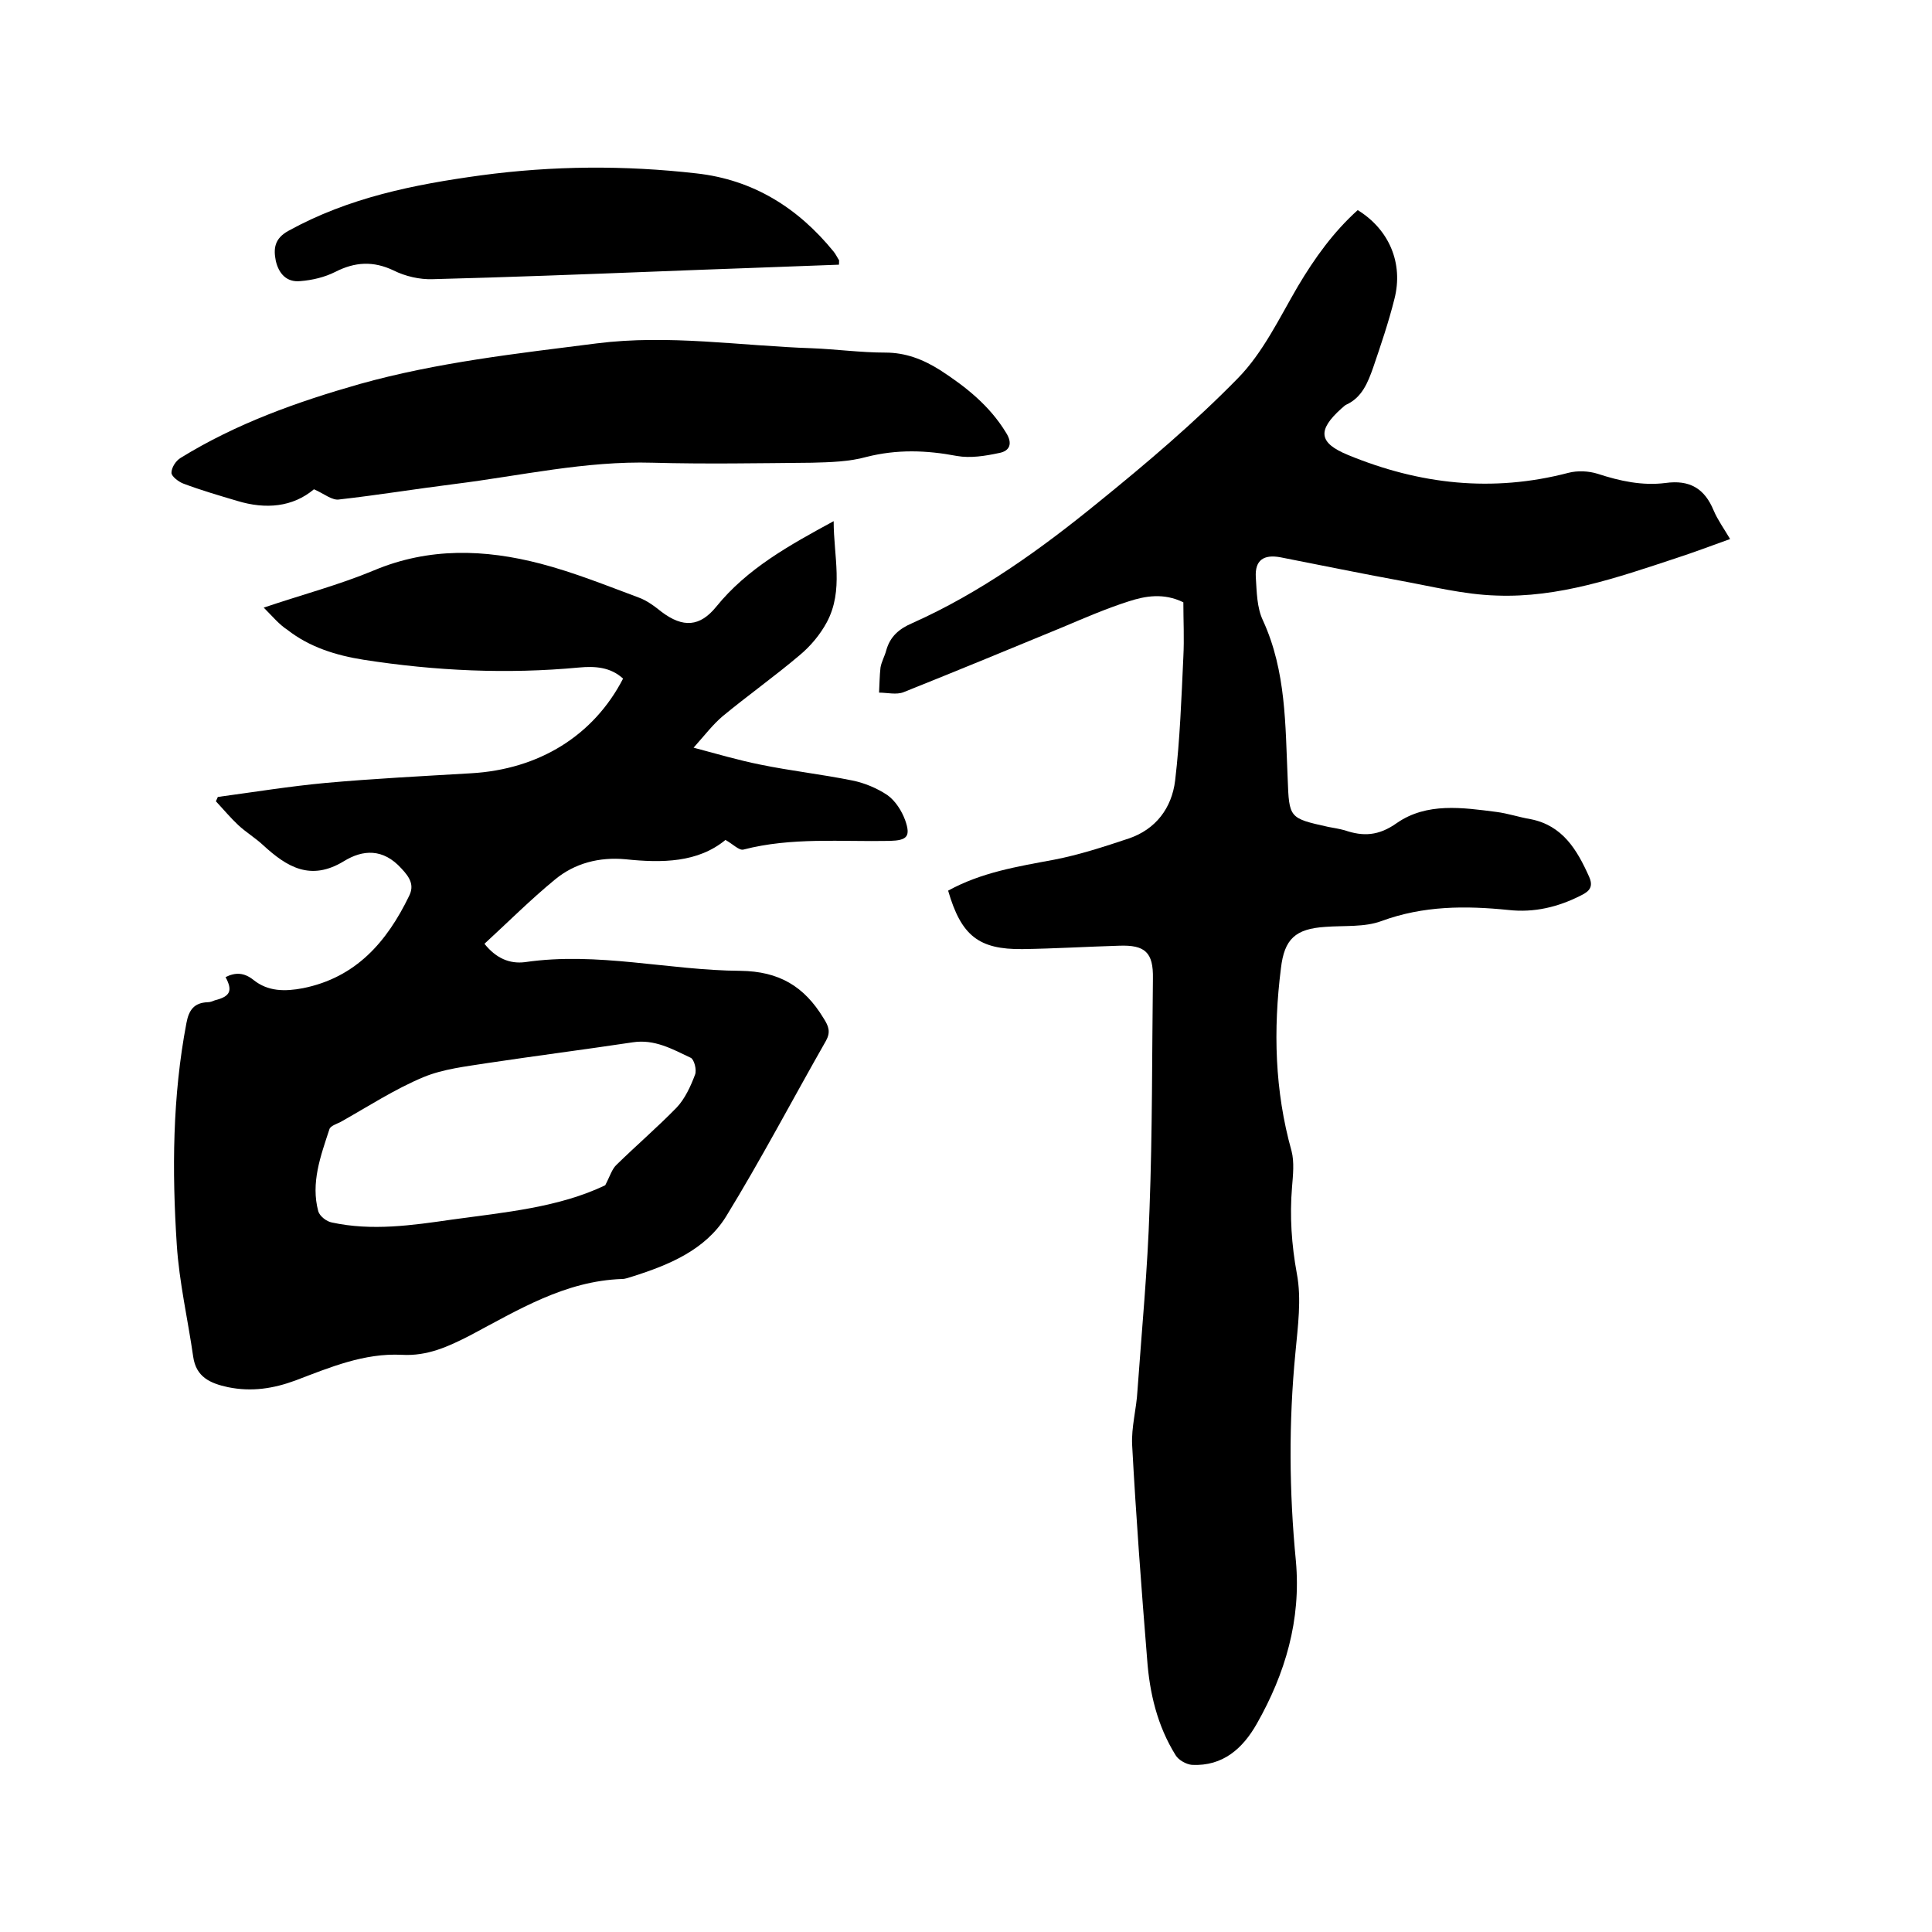
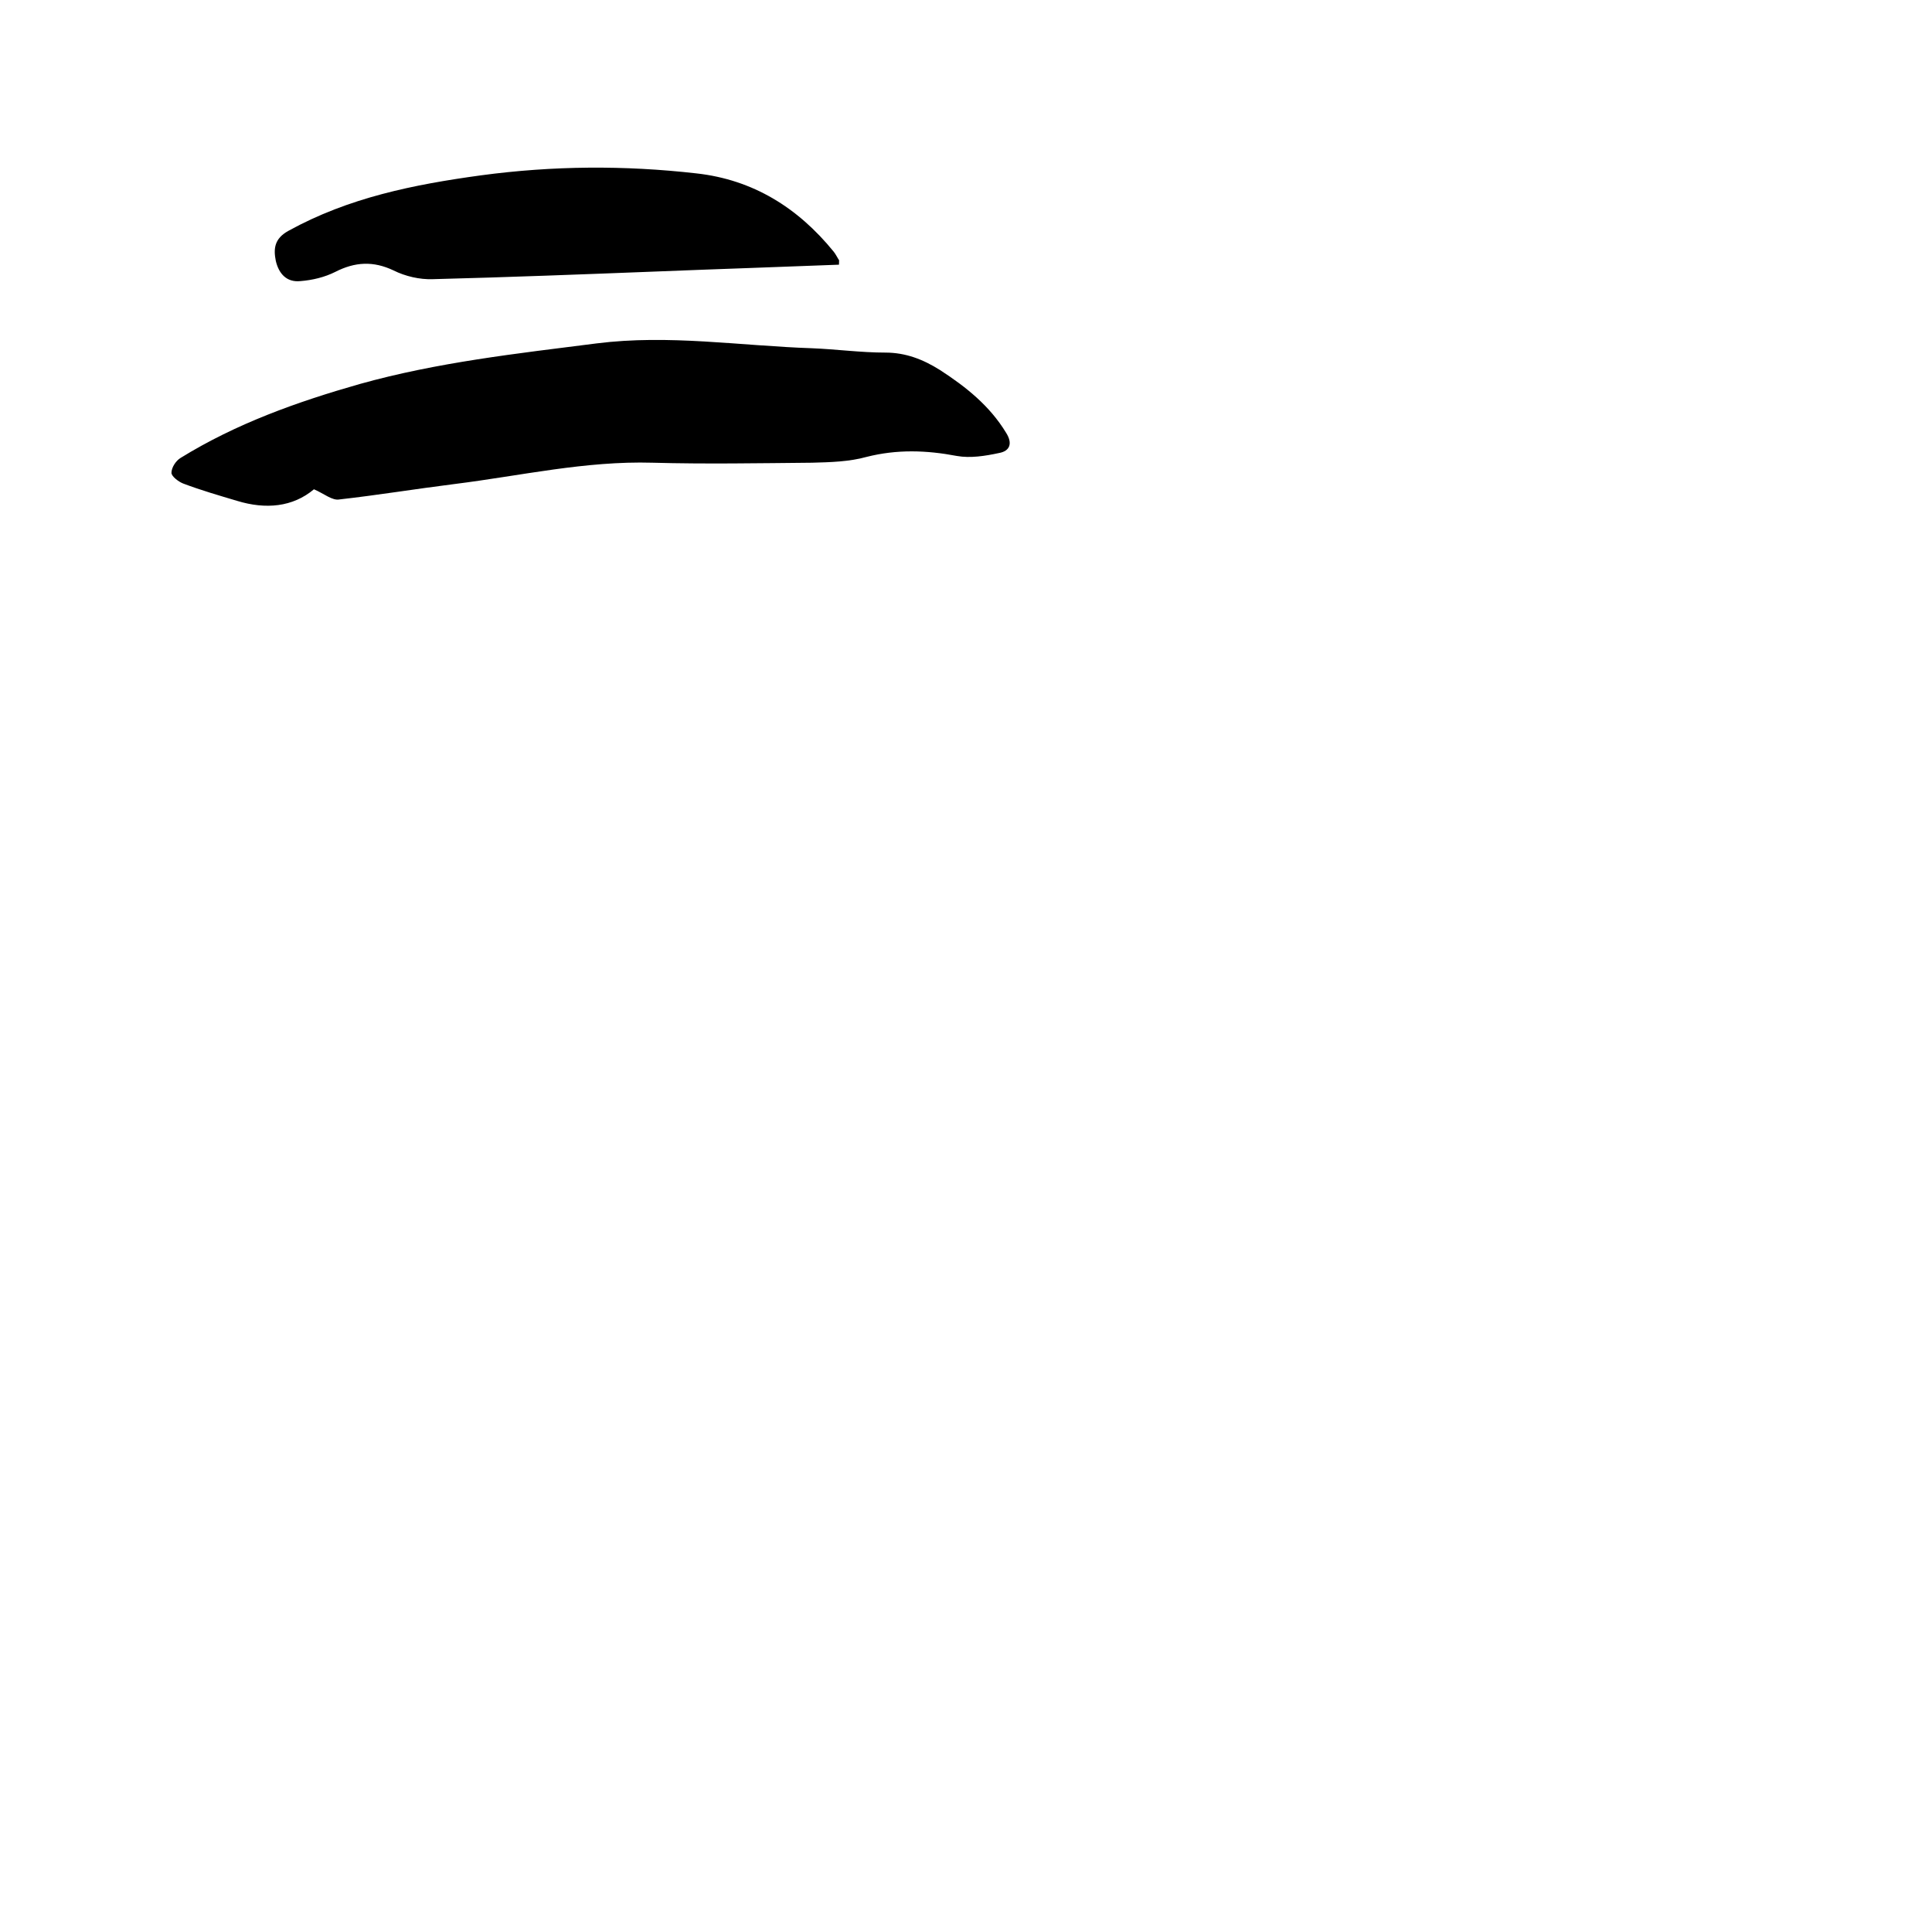
<svg xmlns="http://www.w3.org/2000/svg" enable-background="new 0 0 400 400" viewBox="0 0 400 400">
-   <path d="m196.3 184.4c6.9-3.8 14.4-5 21.9-6.4 5.2-1 10.4-2.7 15.5-4.4 5.6-1.9 8.9-6.3 9.6-12 1-8.5 1.3-17 1.7-25.6.2-3.8 0-7.6 0-11.3-4.1-2-7.9-1.3-11.3-.2-4.7 1.5-9.3 3.5-13.8 5.4-10.9 4.5-21.8 9-32.8 13.4-1.5.6-3.4.1-5.1.1.1-1.7.1-3.5.3-5.2.2-1.2.9-2.4 1.2-3.6.8-2.8 2.6-4.4 5.4-5.6 14.1-6.3 26.6-15.3 38.5-25 10-8.1 19.9-16.5 28.9-25.7 5.2-5.3 8.6-12.5 12.4-19 3.5-5.9 7.4-11.3 12.4-15.8 6.5 4 9.5 11 7.6 18.4-1.2 4.8-2.8 9.5-4.4 14.2-1.1 3.1-2.3 6.2-5.6 7.7-.4.2-.6.5-1 .8-5 4.5-4.7 7.1 1.4 9.6 14.8 6.1 29.9 7.8 45.6 3.7 1.9-.5 4.2-.4 6.1.2 4.6 1.5 9.2 2.5 14 1.9 5-.7 8.1 1.1 10 5.7.8 1.9 2.1 3.7 3.4 5.9-3.9 1.4-7.6 2.8-11.3 4-12.1 4-24.2 8.2-37.1 7.7-6.7-.2-13.4-1.9-20-3.1-8.2-1.5-16.4-3.2-24.6-4.8-3.6-.7-5.4.6-5.2 4.1.2 3 .2 6.3 1.5 9 4.8 10.5 4.6 21.6 5.1 32.7.3 8.2.3 8.2 8.4 10 1.1.2 2.3.4 3.4.7 3.8 1.3 7 1.2 10.8-1.5 6.2-4.3 13.6-3.2 20.6-2.3 2.4.3 4.7 1.1 7.1 1.5 6.6 1.3 9.6 6.3 12.1 11.9.9 2 .2 3-1.7 3.9-4.7 2.4-9.7 3.6-15 3-8.9-.9-17.6-.9-26.3 2.3-3.5 1.3-7.7.9-11.6 1.2-6.2.4-8.5 2.5-9.2 8.6-1.6 12.7-1.3 25.3 2.2 37.8.6 2.3.3 5 .1 7.5-.5 6-.1 11.9 1 17.9 1 5.3.2 10.9-.3 16.4-1.4 14.4-1.3 28.7.1 43.1 1.1 12.2-2.2 23.3-8.1 33.7-2.9 5.1-7 8.8-13.4 8.5-1.2-.1-2.8-1-3.4-2-3.8-6.1-5.4-12.9-5.9-19.9-1.2-14.8-2.3-29.5-3.1-44.3-.2-3.7.9-7.5 1.1-11.3.9-12.6 2.1-25.1 2.5-37.7.6-15.9.5-31.8.7-47.6.1-5.4-1.6-7-7-6.8-6.7.2-13.3.6-20 .7-9.1.1-12.7-2.8-15.4-12.1z" />
-   <path d="m54.6 125.8c8-2.7 15.6-4.7 22.8-7.7 11.4-4.8 23-4.4 34.5-1.4 6.9 1.8 13.6 4.5 20.3 7 1.7.6 3.3 1.8 4.8 3 4.4 3.3 7.9 3.1 11.3-1.1 6.4-7.9 15.1-12.7 24.3-17.7 0 7.3 2.1 14.3-1.4 20.9-1.4 2.6-3.4 5-5.7 6.9-5.2 4.4-10.7 8.3-15.9 12.6-2 1.7-3.6 3.8-6 6.5 4.9 1.3 9.3 2.6 13.8 3.5 6.3 1.3 12.7 2 19.1 3.3 2.5.5 5.1 1.6 7.2 3 1.7 1.2 3 3.3 3.7 5.2 1.2 3.4.4 4.2-3.2 4.3-10.1.2-20.3-.8-30.3 1.8-.9.2-2.1-1.1-3.7-2-5.7 4.7-13.1 4.8-20.7 4-5.4-.5-10.5.8-14.6 4.2-5 4.1-9.7 8.8-14.6 13.3 2.4 3 5.2 4.2 8.4 3.8 15-2.2 29.7 1.7 44.6 1.8 8 .1 13.2 3.2 17.2 9.8 1.1 1.7 1.5 2.9.5 4.7-6.9 12.1-13.4 24.5-20.7 36.4-4.3 6.9-11.8 10-19.4 12.4-.7.2-1.4.5-2.1.5-11.8.4-21.5 6.4-31.5 11.7-4.5 2.3-8.8 4.3-14.1 4-7.8-.4-14.9 2.6-22 5.3-4.6 1.7-9.1 2.4-14 1.4-3.7-.8-6.6-2.1-7.2-6.3-1.1-7.7-2.9-15.4-3.4-23.2-1-15.3-.9-30.7 2-45.9.5-2.7 1.6-4.2 4.4-4.3.5 0 1-.2 1.5-.4 3.2-.8 3.7-2 2.2-4.8 2-1 3.8-1 5.8.6 3 2.4 6.5 2.4 10.2 1.7 11-2.2 17.4-9.6 22-19.1 1.1-2.2.2-3.8-1.6-5.7-3.8-4.2-8-3.9-11.9-1.5-6.9 4.2-11.8 1.2-16.7-3.3-1.6-1.5-3.6-2.7-5.2-4.2s-3.1-3.3-4.6-4.9c.1-.3.3-.6.4-.9 7.4-1 14.8-2.2 22.3-2.9 10-.9 20-1.4 30.1-2 14.1-.8 25.4-7.8 31.5-19.6-2.6-2.4-5.8-2.6-9.1-2.3-14.9 1.4-29.8.7-44.6-1.6-5.7-.9-11.2-2.6-15.8-6.2-1.7-1.1-3-2.7-4.9-4.6zm70.7 119.6c1-1.9 1.4-3.4 2.4-4.3 4.1-4 8.4-7.7 12.4-11.8 1.7-1.8 2.9-4.4 3.8-6.8.4-1-.2-3.2-.9-3.5-3.8-1.8-7.5-3.9-12-3.2-10 1.5-20.1 2.8-30.1 4.3-4.4.7-9.1 1.2-13.2 2.9-6 2.5-11.5 6.1-17.2 9.3-.8.4-2.1.8-2.3 1.5-1.8 5.5-3.9 11.1-2.3 17 .3 1 1.7 2.1 2.8 2.3 8.3 1.8 16.6.6 24.9-.6 10.9-1.5 22.1-2.5 31.7-7.1z" />
  <path d="m65 101.3c-4.4 3.7-10 4.2-15.9 2.4-3.7-1.1-7.5-2.2-11.2-3.6-1-.4-2.4-1.5-2.4-2.2 0-1.1.9-2.5 1.9-3.1 11.5-7.1 24.1-11.6 37.1-15.3 16.1-4.5 32.5-6.3 49-8.4 15-1.9 29.7.5 44.6 1 5.1.2 10.1.9 15.2.9 4.2 0 7.8 1.4 11.3 3.6 5.4 3.5 10.3 7.4 13.7 13 1.4 2.2.8 3.8-1.5 4.2-2.8.6-5.9 1.1-8.7.6-6.3-1.2-12.4-1.4-18.7.2-3.6 1-7.5 1.1-11.3 1.2-11 .1-22 .3-33 0-13.9-.4-27.3 2.7-40.9 4.4-8 1-15.9 2.3-23.9 3.2-1.5.3-3.2-1.2-5.3-2.1z" />
  <path d="m173.7 54.8c-12.6.5-25.1.9-37.5 1.4-15.5.6-31 1.2-46.6 1.6-2.7.1-5.7-.6-8.1-1.8-4.2-2-8-1.8-12.1.3-2.2 1.1-4.7 1.7-7.2 1.9-2.9.3-4.5-1.6-5.1-4.2-.5-2.5-.3-4.6 2.6-6.2 12.5-6.9 26-9.6 39.9-11.5 14.9-2 29.7-2.1 44.6-.4 11.7 1.3 21 7.1 28.4 16.2.4.5.7 1.1 1 1.6.2.1.1.4.1 1.1z" />
</svg>